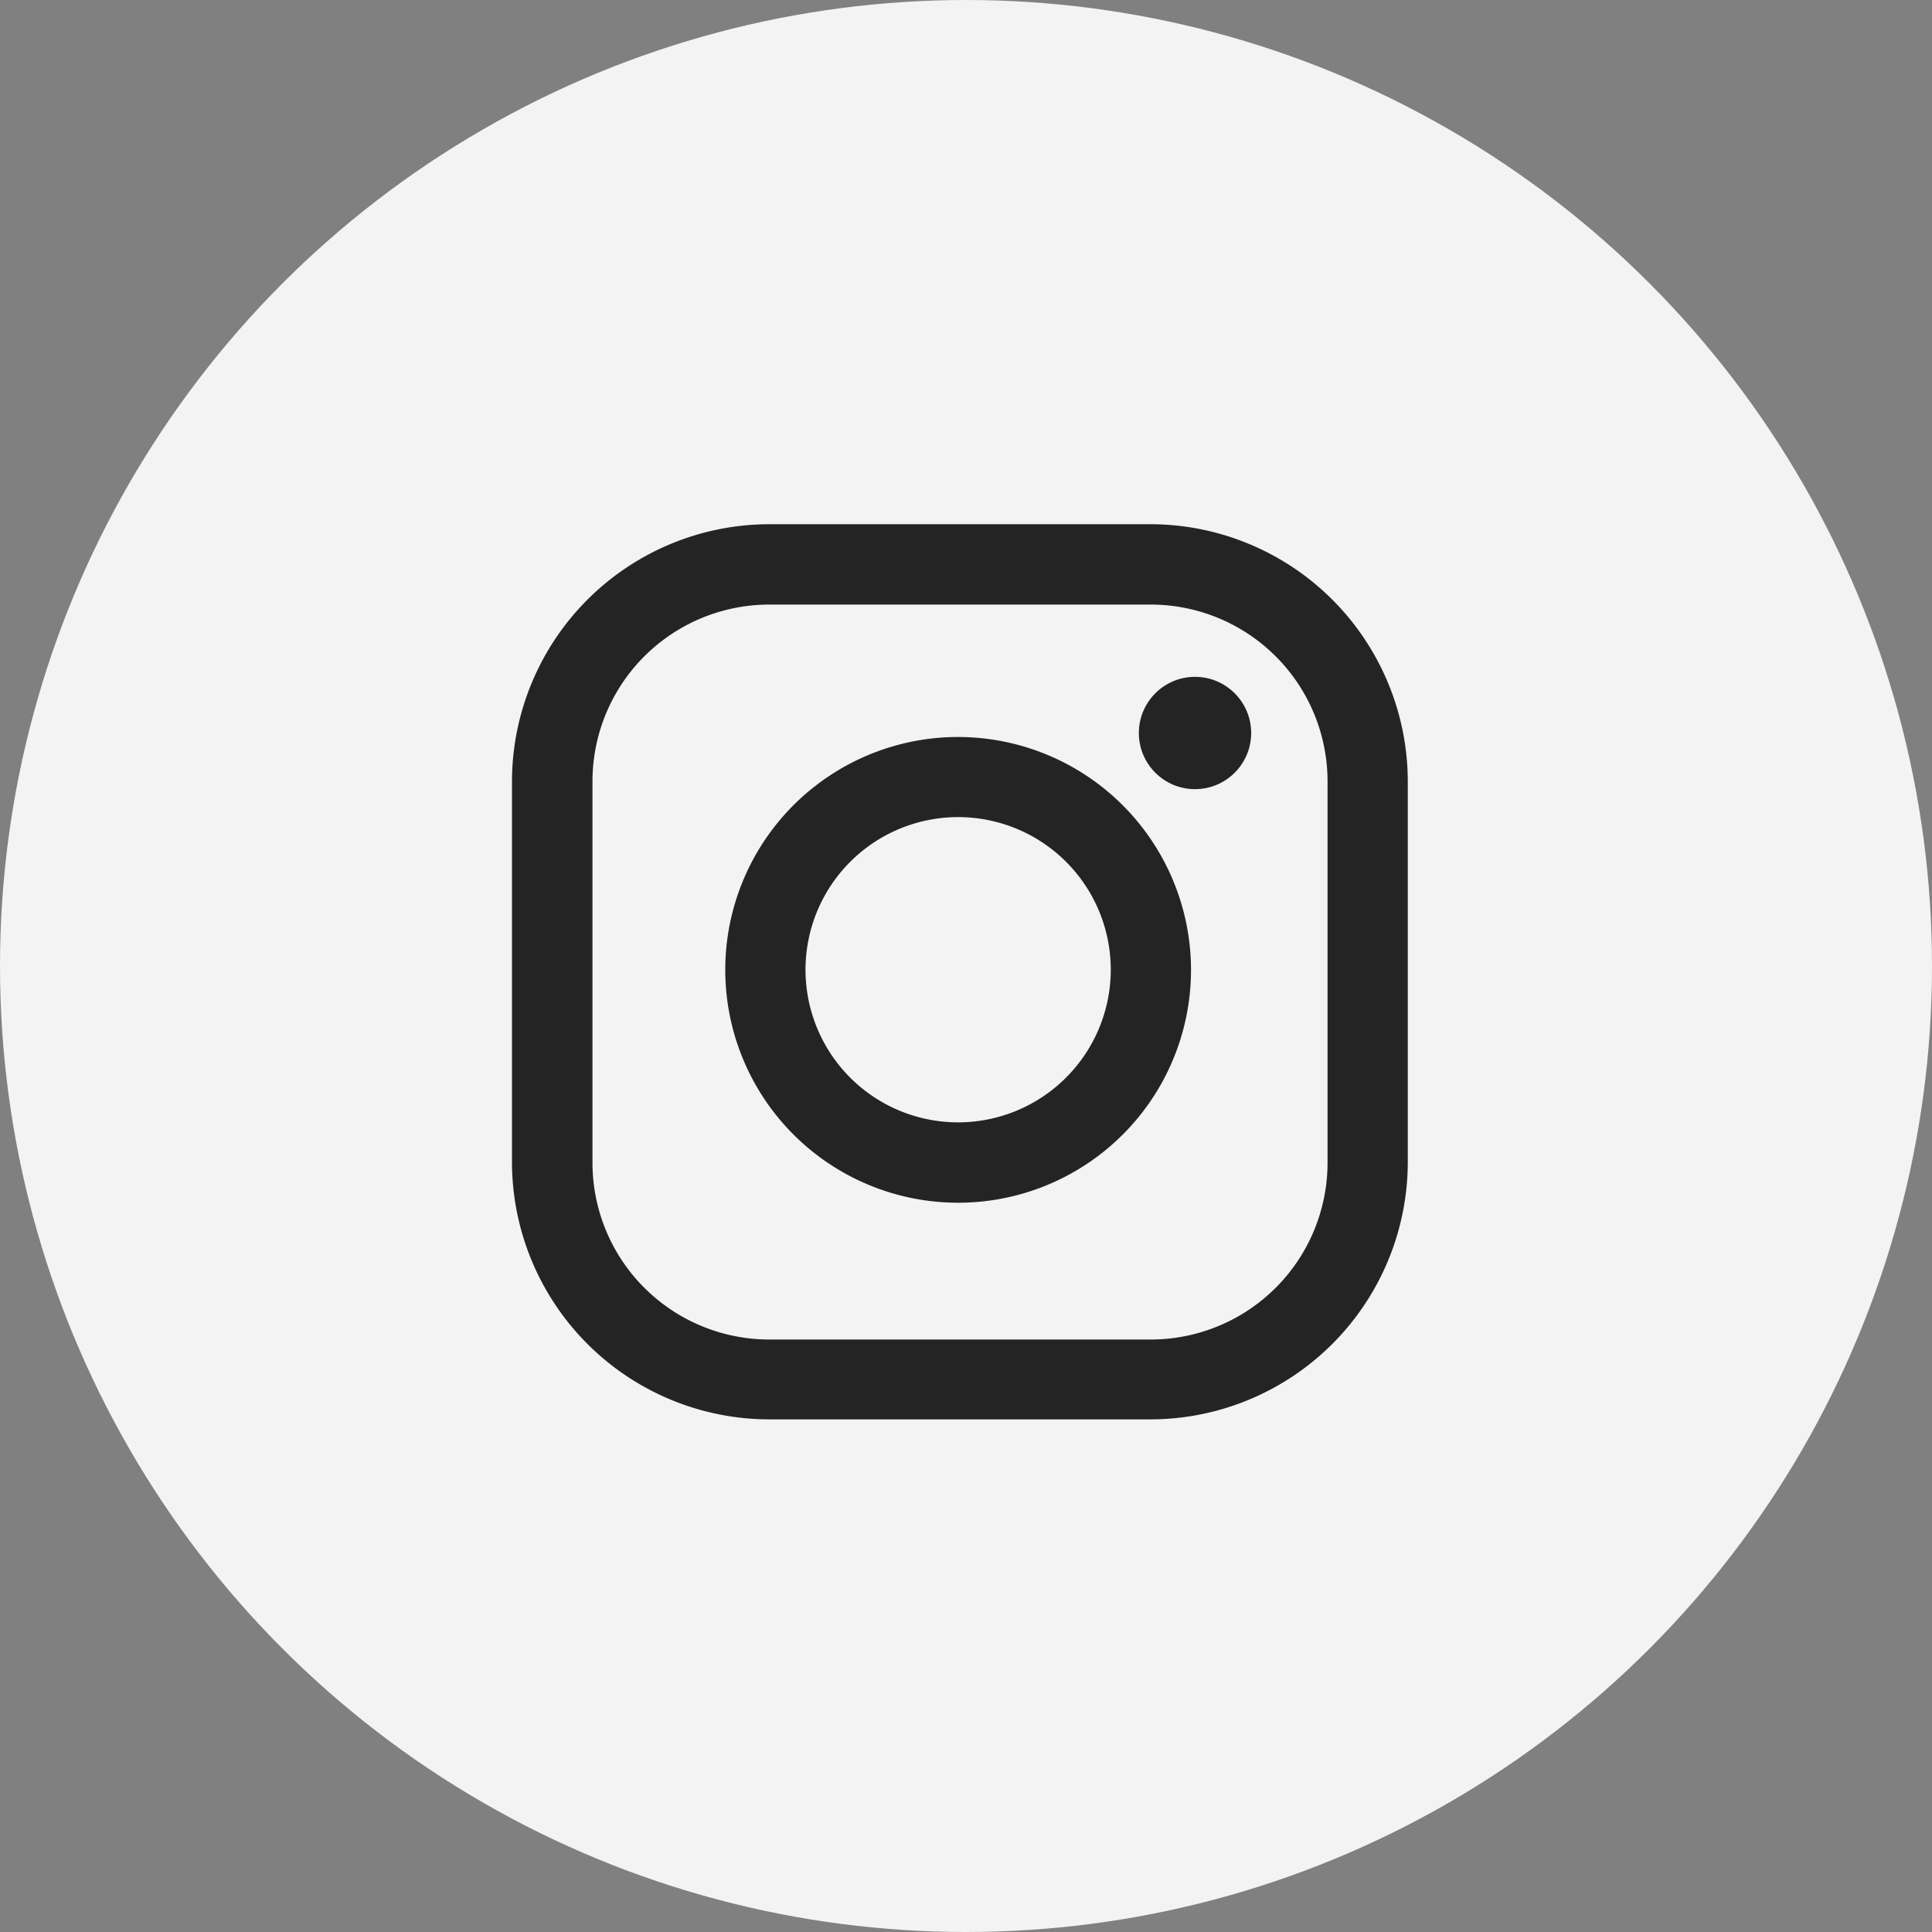
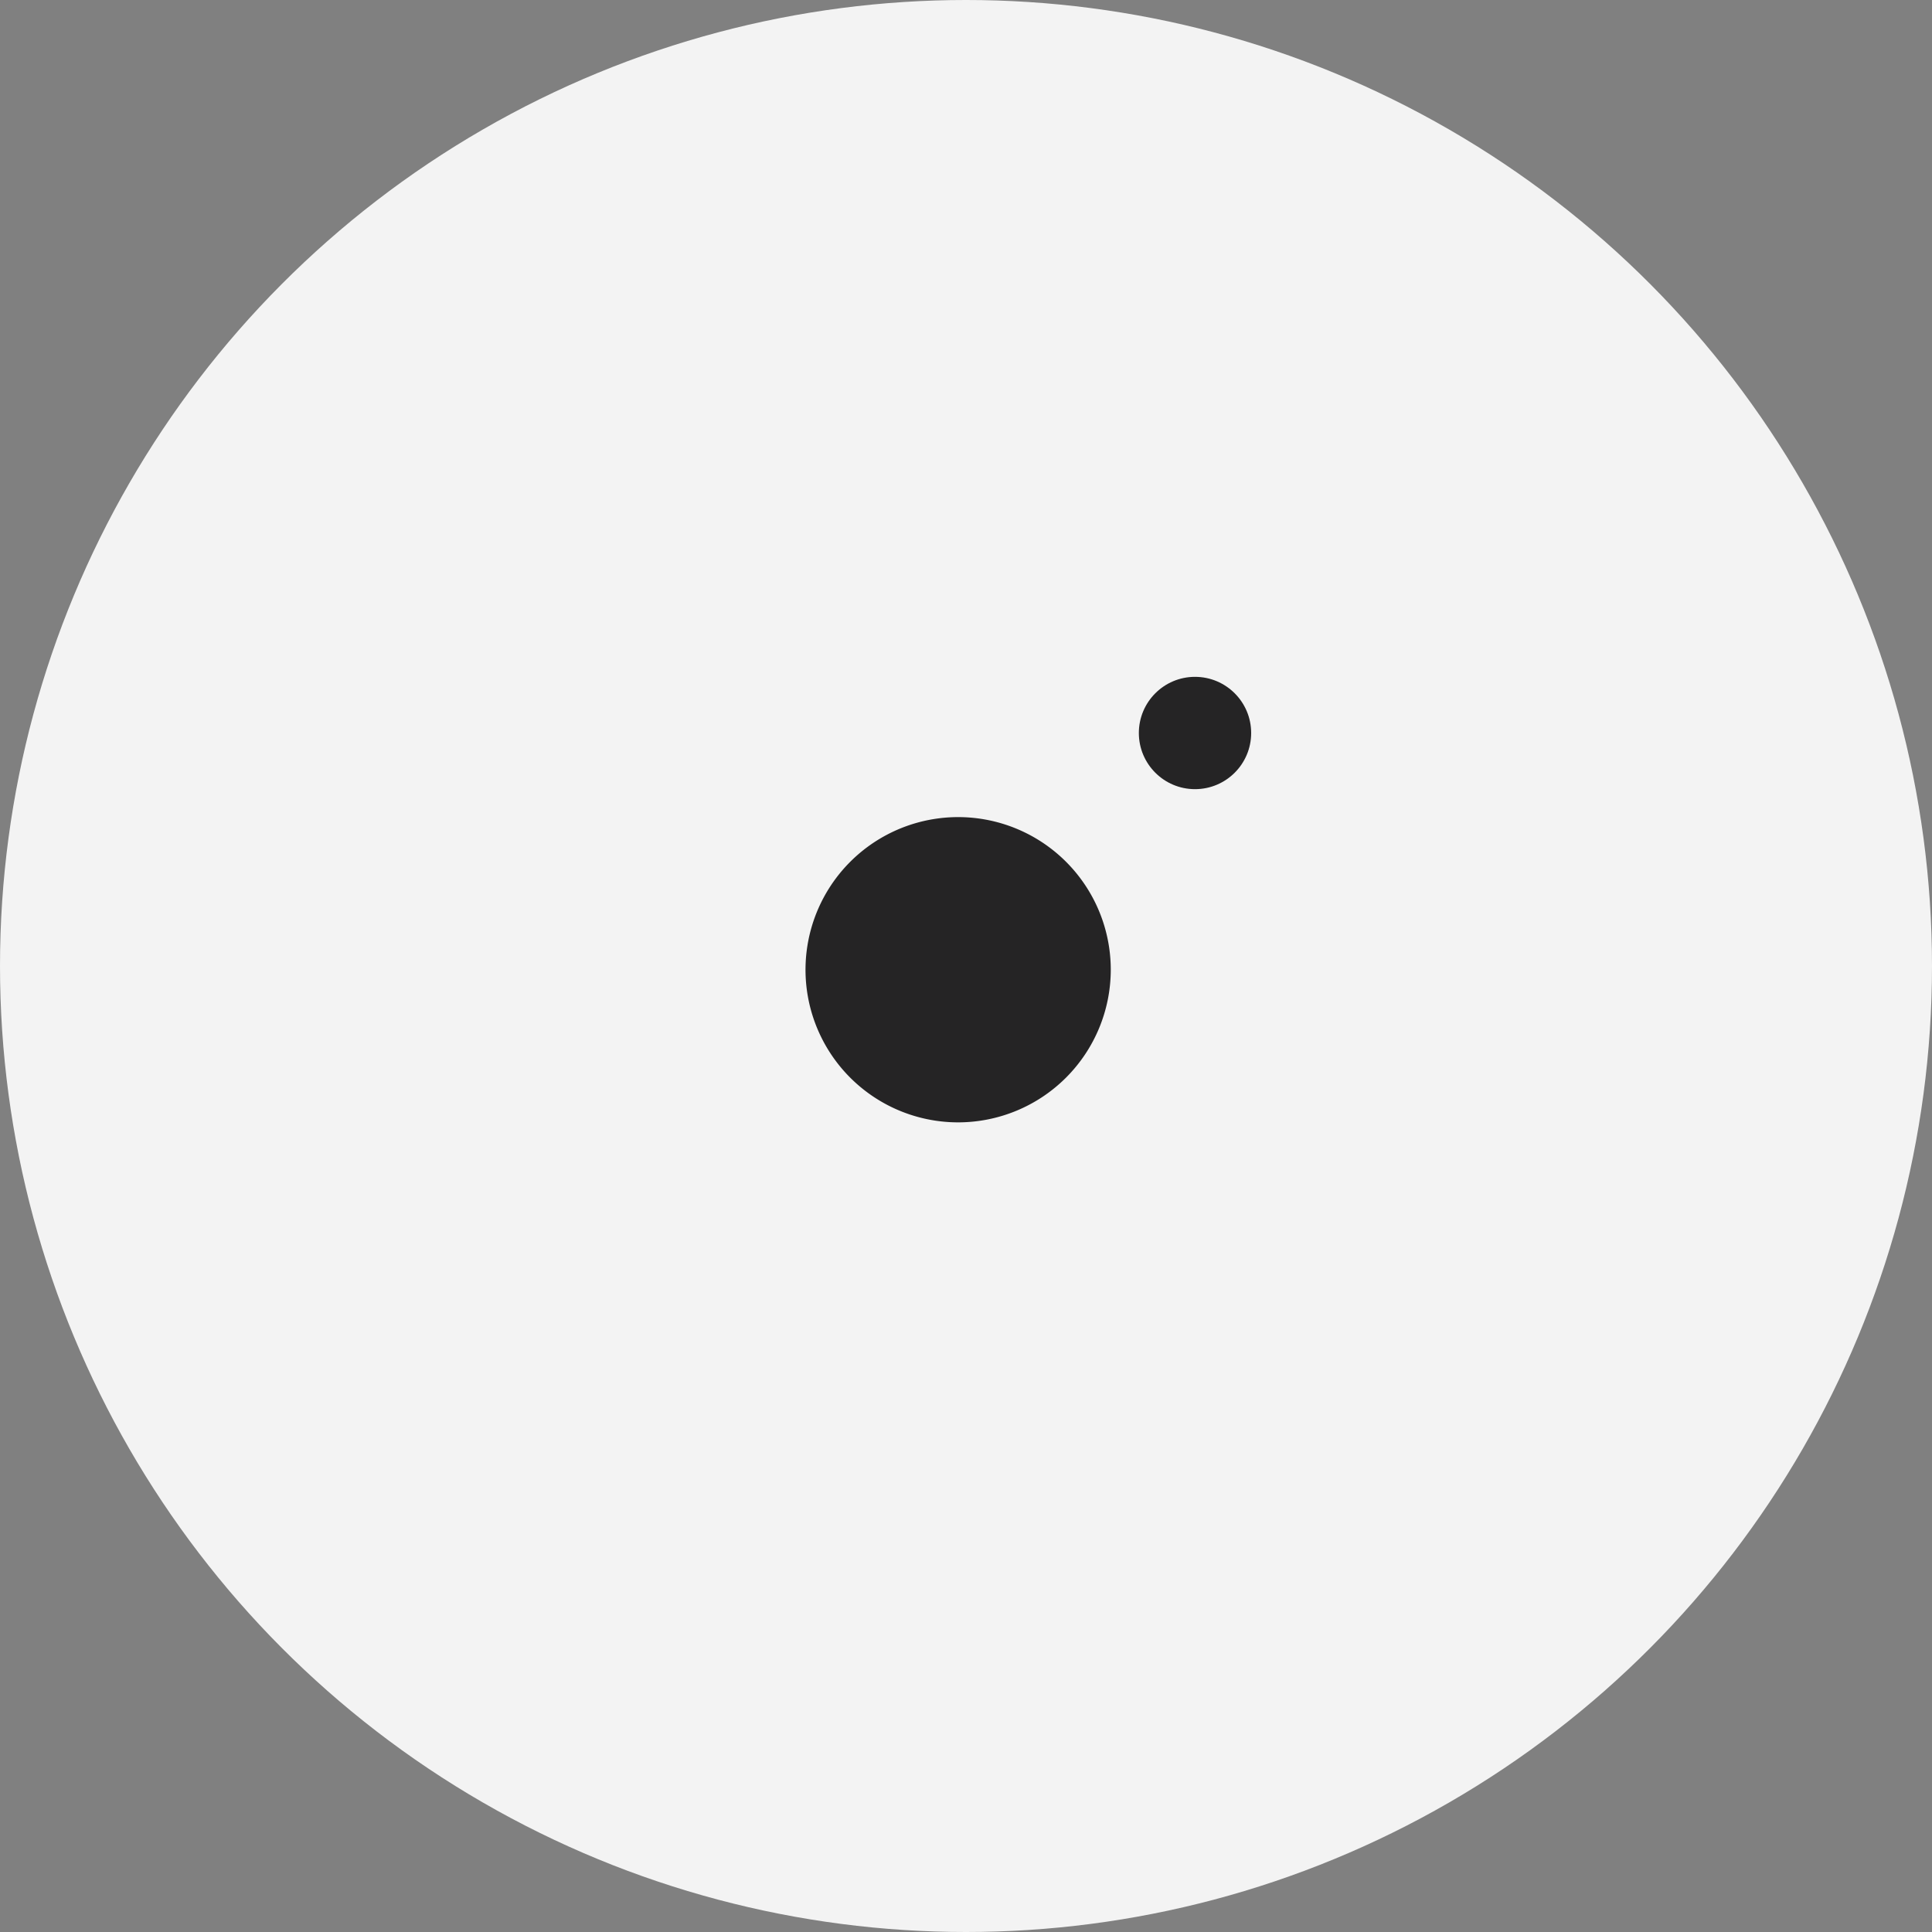
<svg xmlns="http://www.w3.org/2000/svg" viewBox="0 0 150 150">
  <rect x="0" y="0" width="150" height="150" fill="#808080" stroke="none" />
  <defs>
    <style>.cls-1{opacity:0.9;}.cls-2{fill:#fff;}.cls-3{fill:#1b1a1b;}</style>
  </defs>
  <title>ig-icon-90</title>
  <g id="Layer_2" data-name="Layer 2">
    <g id="Layer_1-2" data-name="Layer 1">
      <g class="cls-1">
        <circle class="cls-2" cx="75" cy="75" r="75" />
-         <path class="cls-3" d="M89.36,40.7H59.75a20,20,0,0,0-20,19.95V90.26a20,20,0,0,0,20,19.94H89.36A20,20,0,0,0,109.3,90.26V60.65A20,20,0,0,0,89.36,40.7Zm13.71,49.56A13.73,13.73,0,0,1,89.36,104H59.75A13.73,13.73,0,0,1,46,90.26V60.65A13.73,13.73,0,0,1,59.75,46.94H89.36a13.73,13.73,0,0,1,13.71,13.71Z" />
        <circle class="cls-3" cx="92.78" cy="56.91" r="4.36" />
-         <path class="cls-3" d="M74.4,57.22A18.08,18.08,0,1,0,92.47,75.3,18.1,18.1,0,0,0,74.4,57.22Zm0,29.92A11.85,11.85,0,1,1,86.24,75.3,11.86,11.86,0,0,1,74.4,87.14Z" />
+         <path class="cls-3" d="M74.4,57.22Zm0,29.92A11.85,11.85,0,1,1,86.24,75.3,11.86,11.86,0,0,1,74.4,87.14Z" />
      </g>
    </g>
  </g>
</svg>